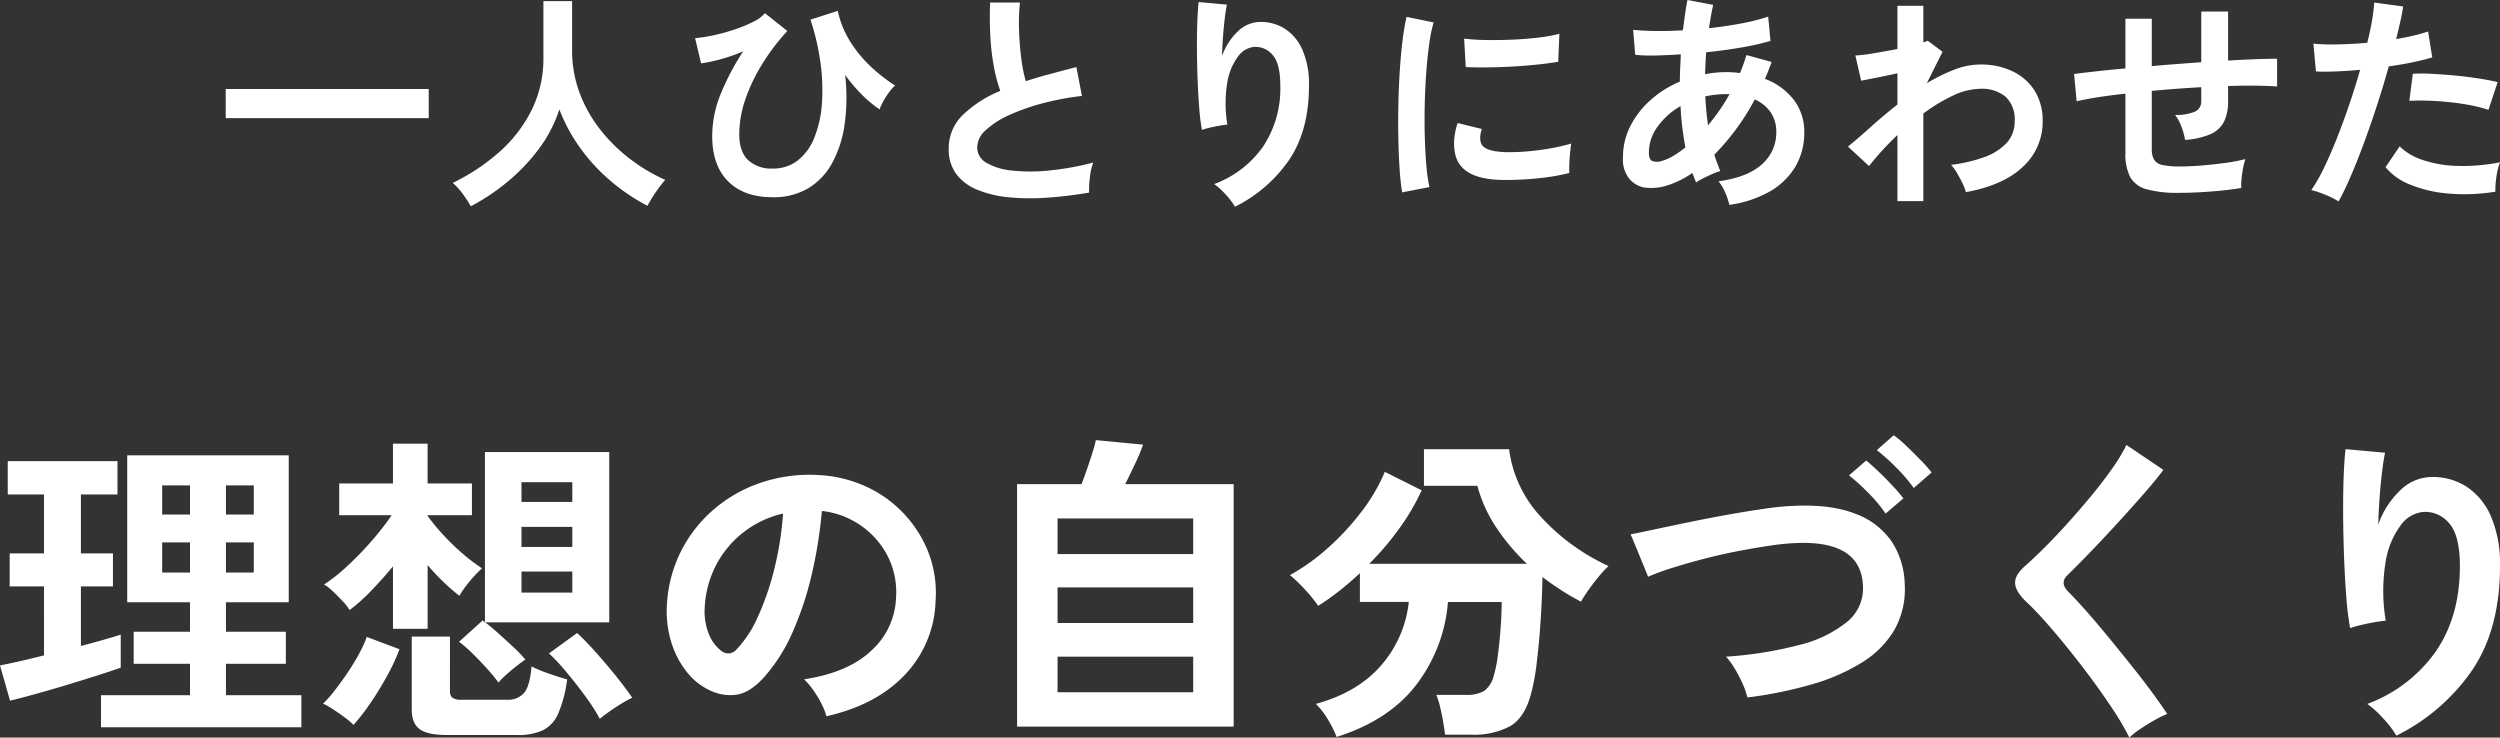
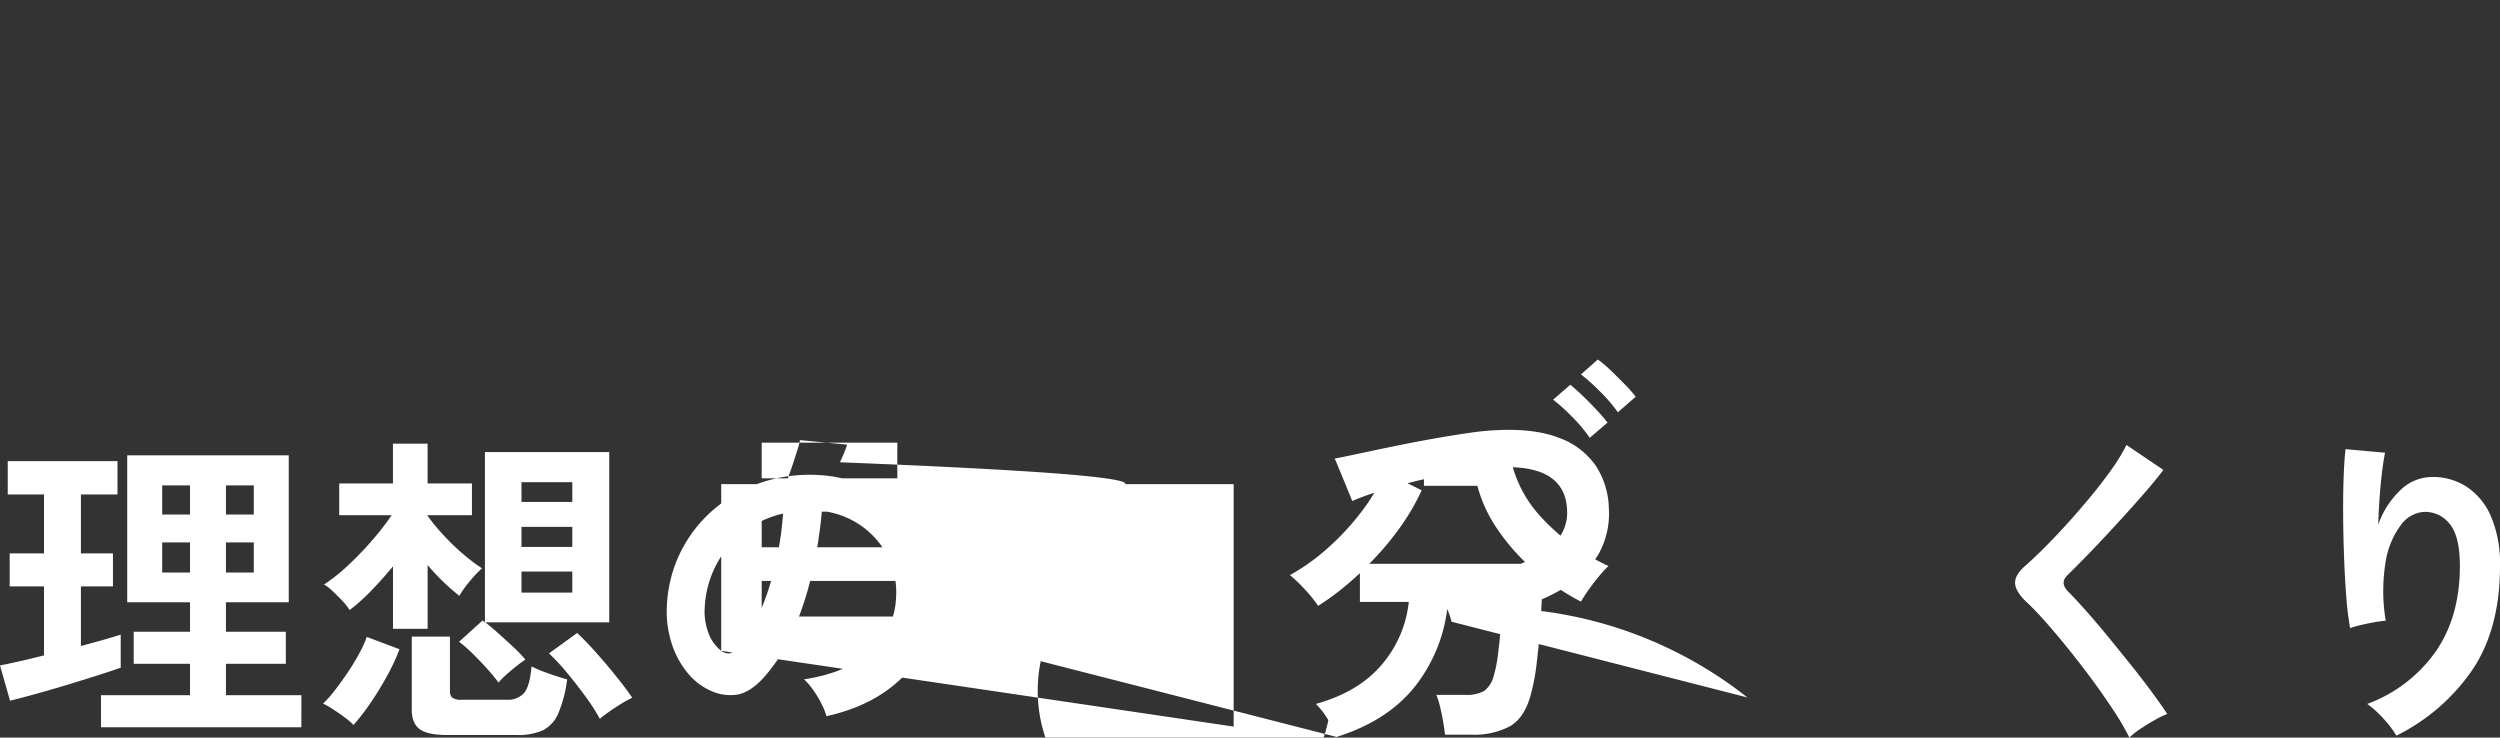
<svg xmlns="http://www.w3.org/2000/svg" width="540.61" height="159.5" viewBox="0 0 540.61 159.5">
  <rect x="0" y="0" width="540.61" height="159.5" fill="#333333" stroke="none" />
  <g id="Group_101" data-name="Group 101" transform="translate(-10587.29 -511.75)">
-     <path id="Path_81" data-name="Path 81" d="M-536.48,3.01V-3.92h19.25v-6.79h-12.18v-6.93h12.18v-6.37h-13.58V-55.79h34.93v31.78h-13.58v6.37h12.95v6.93h-12.95v6.79h16.31V3.01Zm-19.67-5.74-2.17-7.63q1.82-.35,4.3-.91t5.215-1.26V-27.44h-7.42v-7.14h7.42V-47.32h-7.84v-7.21h23.73v7.21h-7.91v12.74h6.93v7.14h-6.93v12.88q2.66-.7,4.865-1.33t3.745-1.12v7.14q-1.96.7-5.04,1.68t-6.545,2.03q-3.465,1.05-6.755,1.96T-556.15-2.73Zm32.9-27.72h6.02v-6.51h-6.02Zm13.79,0h6.02v-6.51h-6.02Zm-13.79-12.53h6.02v-6.3h-6.02Zm13.79,0h6.02v-6.3h-6.02Zm58.94,36.33a37.349,37.349,0,0,0-2.45-2.975q-1.54-1.715-3.185-3.325a26.525,26.525,0,0,0-2.9-2.52l5.11-4.62a3.393,3.393,0,0,0,.49.42V-56.49h26.88v36.82h-26.81q1.19.91,2.835,2.38t3.255,2.975a29.4,29.4,0,0,1,2.59,2.7q-.77.49-1.925,1.4t-2.24,1.89A15.221,15.221,0,0,0-450.52-6.65Zm-22.82-11.62V-31.78q-2.31,2.8-4.76,5.32a38.931,38.931,0,0,1-4.62,4.13,11.5,11.5,0,0,0-1.54-1.96q-1.05-1.12-2.135-2.135a9.764,9.764,0,0,0-1.855-1.435,36.584,36.584,0,0,0,5.04-3.99,69.142,69.142,0,0,0,5.285-5.46,58.313,58.313,0,0,0,4.3-5.53h-11.34V-49.7h11.62v-8.61h7.49v8.61h9.59v6.86h-9.59v.14a43.726,43.726,0,0,0,3.4,4.13,49.171,49.171,0,0,0,4.2,4.06,38.37,38.37,0,0,0,4.165,3.15,25.837,25.837,0,0,0-2.7,2.87,21.551,21.551,0,0,0-2.2,3.08,47.6,47.6,0,0,1-6.86-6.65v13.79Zm11.69,22.96q-4.2,0-5.915-1.26T-469.28-.84V-16.59h8.26V-4.83a1.874,1.874,0,0,0,.49,1.435,3.146,3.146,0,0,0,2.03.455h9.8a4.544,4.544,0,0,0,3.745-1.505q1.225-1.505,1.575-5.7a29.085,29.085,0,0,0,3.71,1.54q2.38.84,3.99,1.26A27.515,27.515,0,0,1-437.605.035a7.209,7.209,0,0,1-3.325,3.64,12.989,12.989,0,0,1-5.6,1.015Zm33.04-3.5a41.913,41.913,0,0,0-3.08-4.8q-1.96-2.695-4.1-5.25a43.284,43.284,0,0,0-3.815-4.1l6.09-4.41q1.75,1.61,4.06,4.2t4.445,5.25q2.135,2.66,3.4,4.55a23.65,23.65,0,0,0-2.24,1.225q-1.33.805-2.625,1.715T-428.61,1.19Zm-53.27,1.33A12.9,12.9,0,0,0-483.7.945Q-484.96,0-486.255-.84a18.38,18.38,0,0,0-2.2-1.26,24.728,24.728,0,0,0,2.485-2.8q1.365-1.75,2.765-3.815t2.52-4.13a25.377,25.377,0,0,0,1.68-3.675l7.07,2.66a42.731,42.731,0,0,1-2.625,5.67q-1.645,3.01-3.57,5.845A46.109,46.109,0,0,1-481.88,2.52Zm36.33-28.63h10.99v-4.55h-10.99Zm0-9.87h10.99v-4.34h-10.99Zm0-9.73h10.99v-4.27h-10.99ZM-379.61.63a13.464,13.464,0,0,0-1.05-2.66,22.821,22.821,0,0,0-1.785-2.975A15.084,15.084,0,0,0-384.44-7.35q9.59-1.47,14.6-6.265A16.174,16.174,0,0,0-364.56-24.92a17.255,17.255,0,0,0-1.89-9.24,18.059,18.059,0,0,0-5.915-6.58,18.036,18.036,0,0,0-8.225-3.01,98.158,98.158,0,0,1-2.1,13.3,69.651,69.651,0,0,1-4.165,12.74,36.746,36.746,0,0,1-6.4,10.08q-2.87,3.08-5.565,3.57a9.983,9.983,0,0,1-5.7-.77,13.619,13.619,0,0,1-5.18-3.99,19.3,19.3,0,0,1-3.43-6.475,22.6,22.6,0,0,1-.98-8.015,29.191,29.191,0,0,1,3.01-11.655,29.29,29.29,0,0,1,7.14-9.135,30.645,30.645,0,0,1,10.29-5.81,32.946,32.946,0,0,1,12.39-1.61,27.859,27.859,0,0,1,10.01,2.38,26.106,26.106,0,0,1,8.225,5.775,26.057,26.057,0,0,1,5.46,8.5,24.231,24.231,0,0,1,1.575,10.57,24.14,24.14,0,0,1-6.72,16.065Q-368.97-1.75-379.61.63Zm-22.75-14.14a2.7,2.7,0,0,0,1.61.56,2.42,2.42,0,0,0,1.68-.84,24.7,24.7,0,0,0,4.655-7.14,58.036,58.036,0,0,0,3.57-10.43,69.381,69.381,0,0,0,1.855-11.83,21.6,21.6,0,0,0-8.575,4.06,21.678,21.678,0,0,0-5.915,7.1,22.238,22.238,0,0,0-2.45,9.135,13.184,13.184,0,0,0,.875,5.7A8.64,8.64,0,0,0-402.36-13.51Zm63.98,16.38V-49.56h13.93q.63-1.61,1.3-3.57t1.19-3.64a15.05,15.05,0,0,0,.6-2.31l10.22.98a34.775,34.775,0,0,1-1.575,3.815Q-313.88-51.8-315-49.56h23.45V2.87Zm8.75-7.42h29.33v-7.7h-29.33Zm0-14.98h29.33v-7.7h-29.33Zm0-14.91h29.33v-7.7h-29.33Zm60.34,39.55A21.862,21.862,0,0,0-271.075,1.5,16.087,16.087,0,0,0-273.77-2.03q9.1-2.52,14.14-8.365a24.866,24.866,0,0,0,5.95-13.685h-10.57v-6.23q-2.24,2.1-4.515,3.885a51.858,51.858,0,0,1-4.515,3.185,27.6,27.6,0,0,0-2.7-3.36,33.721,33.721,0,0,0-3.395-3.29,44.386,44.386,0,0,0,8.015-5.7,54.812,54.812,0,0,0,7.35-7.875,38.773,38.773,0,0,0,5.145-8.75l7.98,3.99a49.2,49.2,0,0,1-4.9,8.33,62.563,62.563,0,0,1-6.44,7.56h34.09a44.973,44.973,0,0,1-6.615-7.84,30.233,30.233,0,0,1-4.1-9.03h-11.55v-7.91h18.41a26.439,26.439,0,0,0,6.65,14.385A45.724,45.724,0,0,0-210.49-31.85a24.128,24.128,0,0,0-2.135,2.31q-1.155,1.4-2.17,2.835a29.976,29.976,0,0,0-1.645,2.555q-2.17-1.12-4.235-2.45t-4.1-2.87q-.07,4.41-.385,9.275t-.84,9.17A45.837,45.837,0,0,1-227.29-4.06q-1.33,4.97-4.445,6.825a16.6,16.6,0,0,1-8.5,1.855h-5.6q-.14-1.19-.42-2.835t-.665-3.22a16.755,16.755,0,0,0-.8-2.555h6.23a7.723,7.723,0,0,0,4.1-.84,5.81,5.81,0,0,0,2.065-3.22A27.789,27.789,0,0,0-234.4-12.7q.385-2.905.6-6.02t.21-5.355h-11.62A33.778,33.778,0,0,1-252.035-6.2Q-257.95,1.54-269.29,5.11Zm88.83-8.54a16.416,16.416,0,0,0-1.015-2.94,27.6,27.6,0,0,0-1.715-3.29,16.247,16.247,0,0,0-1.89-2.59,83.929,83.929,0,0,0,15.925-2.555,26.143,26.143,0,0,0,10.29-5,9.311,9.311,0,0,0,3.4-7.77q-.42-9.87-14.56-9.24a49.4,49.4,0,0,0-5.32.525q-3.15.455-6.825,1.155t-7.35,1.645q-3.675.945-6.93,1.96a54.177,54.177,0,0,0-5.495,2q0-.07-.56-1.435t-1.295-3.15q-.735-1.785-1.3-3.15a13.771,13.771,0,0,0-.63-1.435q2.17-.42,5.6-1.155t7.525-1.575q4.095-.84,8.225-1.575t7.805-1.26a56.11,56.11,0,0,1,6.265-.6q7.98-.35,13.2,1.715a16.316,16.316,0,0,1,7.84,5.985,17.5,17.5,0,0,1,2.835,9.24,17.9,17.9,0,0,1-2.205,9.835,20.663,20.663,0,0,1-7,7.07,42.9,42.9,0,0,1-10.885,4.76A90,90,0,0,1-180.46-3.43Zm35.98-45.29a33.933,33.933,0,0,0-3.815-4.445,44.278,44.278,0,0,0-4.165-3.745l3.64-3.22a22.913,22.913,0,0,1,2.7,2.275q1.575,1.5,3.115,3.08a28.586,28.586,0,0,1,2.38,2.695Zm-6.09,5.53a31.168,31.168,0,0,0-3.745-4.48,42.1,42.1,0,0,0-4.165-3.78l3.71-3.22q1.05.84,2.625,2.345t3.08,3.115a34.556,34.556,0,0,1,2.345,2.73ZM-97.86,5.25a53.8,53.8,0,0,0-3.4-5.845q-2.135-3.255-4.69-6.72t-5.215-6.755q-2.66-3.29-5-5.915t-4.025-4.165q-2.38-2.31-2.38-4.095t2.31-3.745q1.75-1.54,4.13-3.92t4.97-5.25q2.59-2.87,5.075-5.88t4.48-5.845A37.8,37.8,0,0,0-98.49-58.03l7.98,5.39q-1.54,2.1-4.235,5.18t-5.74,6.4q-3.045,3.325-5.915,6.3t-4.9,4.935q-1.61,1.61.14,3.43,1.54,1.54,3.815,4.095t4.83,5.67q2.555,3.115,5.075,6.265t4.55,5.915Q-90.86-1.68-89.67.14A20.2,20.2,0,0,0-92.4,1.47q-1.61.91-3.115,1.925A16.091,16.091,0,0,0-97.86,5.25Zm57.75-.42a22.272,22.272,0,0,0-2.8-3.675,22.3,22.3,0,0,0-3.5-3.185A31.4,31.4,0,0,0-31.6-13.37q5.215-7.56,5.215-18.48,0-6.65-2.345-9.275A6.68,6.68,0,0,0-34.37-43.54a6.789,6.789,0,0,0-4.83,2.9,18.058,18.058,0,0,0-3.255,7.945,38.926,38.926,0,0,0,.035,12.67,25.762,25.762,0,0,0-2.555.35q-1.575.28-3.01.63a17.139,17.139,0,0,0-2.135.63,63.276,63.276,0,0,1-.805-6.51q-.315-3.92-.49-8.47t-.21-9.1q-.035-4.55.1-8.4t.42-6.23l8.54.77q-.35,1.68-.665,4.305t-.525,5.565q-.21,2.94-.28,5.67a18.858,18.858,0,0,1,4.655-7.315A9.862,9.862,0,0,1-32.62-51.1a13.494,13.494,0,0,1,7.63,2.065,14.452,14.452,0,0,1,5.32,6.44A25.934,25.934,0,0,1-17.71-31.85q0,13.51-5.915,22.365A43.109,43.109,0,0,1-40.11,4.83Z" transform="translate(11145.61 666)" fill="#fff" />
-     <path id="Path_80" data-name="Path 80" d="M-496.9-15.7V-22H-453v6.3Zm53,19.05A25.88,25.88,0,0,0-445.65.675,14.431,14.431,0,0,0-447.8-1.7a44.372,44.372,0,0,0,10-6.625,29.775,29.775,0,0,0,7.025-9.075A25.02,25.02,0,0,0-428.2-28.75V-41h6.2v10.55a26.144,26.144,0,0,0,1.65,9.35,29.691,29.691,0,0,0,4.5,7.95,35.629,35.629,0,0,0,6.45,6.325,37.985,37.985,0,0,0,7.55,4.475,25.4,25.4,0,0,0-2.075,2.7,29.251,29.251,0,0,0-1.775,2.9,42.153,42.153,0,0,1-8-5.4,39.84,39.84,0,0,1-6.575-7.15,36.468,36.468,0,0,1-4.475-8.3,29.153,29.153,0,0,1-4.35,8.425,40.9,40.9,0,0,1-6.7,7.1A45.527,45.527,0,0,1-443.9,3.35Zm65.25-1.95q-6.2,0-9.625-3.45t-3.425-9.8a24.247,24.247,0,0,1,1.95-9.35A53.494,53.494,0,0,1-385-30.15a36.622,36.622,0,0,1-4.85,1.7,33.881,33.881,0,0,1-4.25.9L-395.4-33a31.121,31.121,0,0,0,4.125-.65,42.927,42.927,0,0,0,4.5-1.25,28.867,28.867,0,0,0,3.975-1.65,7.58,7.58,0,0,0,2.5-1.85l4.85,3.85a46,46,0,0,0-5.45,7.175,37.755,37.755,0,0,0-3.65,7.675,23.238,23.238,0,0,0-1.3,7.45q0,3.8,1.925,5.625A7.355,7.355,0,0,0-378.65-4.8a8.609,8.609,0,0,0,5.45-1.75,11.723,11.723,0,0,0,3.55-4.85A23.817,23.817,0,0,0-368-18.6a41.617,41.617,0,0,0-.25-8.8,52.239,52.239,0,0,0-2.2-9.6l5.9-1.9a20.725,20.725,0,0,0,2.925,7,27.636,27.636,0,0,0,4.65,5.45,35.7,35.7,0,0,0,4.825,3.7,8.456,8.456,0,0,0-1.325,1.475A17.885,17.885,0,0,0-354.7-19.35a10.889,10.889,0,0,0-.8,1.75,24.031,24.031,0,0,1-3.625-2.975,35.35,35.35,0,0,1-3.825-4.475,42.649,42.649,0,0,1-.1,10.55,24.641,24.641,0,0,1-2.65,8.4,14.521,14.521,0,0,1-5.175,5.525A14.607,14.607,0,0,1-378.65,1.4Zm68.45-1a91.047,91.047,0,0,1-9.15,1.1,48.741,48.741,0,0,1-8.3-.1A23.59,23.59,0,0,1-334.4-.225a10.676,10.676,0,0,1-4.525-3.4A8.811,8.811,0,0,1-340.55-9.05a9.977,9.977,0,0,1,3.025-7.325A25.8,25.8,0,0,1-329.4-21.6a32.3,32.3,0,0,1-1.375-5.175,50.558,50.558,0,0,1-.775-6.6q-.2-3.575-.05-7.325h6.45a42.432,42.432,0,0,0-.2,5.925q.1,3.175.475,6.075a34.561,34.561,0,0,0,.975,5q2.5-.8,5.275-1.55t5.675-1.5l1.2,6.25a58.762,58.762,0,0,0-8.45,1.575,44.787,44.787,0,0,0-7.25,2.55,18.78,18.78,0,0,0-5.075,3.25A5.148,5.148,0,0,0-334.4-9.4a3.8,3.8,0,0,0,2,3.35,13.49,13.49,0,0,0,5.5,1.675,37.835,37.835,0,0,0,8.025,0A61.644,61.644,0,0,0-309.3-6.1a12.668,12.668,0,0,0-.725,3.2A22.324,22.324,0,0,0-310.2.4Zm31.55,3.05a15.909,15.909,0,0,0-2-2.625,15.931,15.931,0,0,0-2.5-2.275,22.425,22.425,0,0,0,10.575-8.1,22.682,22.682,0,0,0,3.725-13.2q0-4.75-1.675-6.625A4.772,4.772,0,0,0-274.55-31.1,4.849,4.849,0,0,0-278-29.025a12.9,12.9,0,0,0-2.325,5.675,27.805,27.805,0,0,0,.025,9.05,18.4,18.4,0,0,0-1.825.25q-1.125.2-2.15.45a12.243,12.243,0,0,0-1.525.45,45.2,45.2,0,0,1-.575-4.65q-.225-2.8-.35-6.05t-.15-6.5q-.025-3.25.075-6t.3-4.45l6.1.55q-.25,1.2-.475,3.075t-.375,3.975q-.15,2.1-.2,4.05a13.471,13.471,0,0,1,3.325-5.225A7.045,7.045,0,0,1-273.3-36.5a9.639,9.639,0,0,1,5.45,1.475,10.323,10.323,0,0,1,3.8,4.6,18.525,18.525,0,0,1,1.4,7.675q0,9.65-4.225,15.975A30.792,30.792,0,0,1-278.65,3.45ZM-242.5.35q-.35-2.05-.55-5.025t-.275-6.5q-.075-3.525,0-7.275t.3-7.325q.225-3.575.6-6.625a50.69,50.69,0,0,1,.875-5.2l5.85,1.2a31.2,31.2,0,0,0-.95,4.675q-.4,2.875-.65,6.3t-.325,7.025q-.075,3.6.025,7t.35,6.15A33.3,33.3,0,0,0-236.6-.8Zm21.25-2.7q-8.65-.25-9.8-5.65a10.816,10.816,0,0,1-.2-3,14.829,14.829,0,0,1,.75-3.65l5.25,1.3a5.527,5.527,0,0,0-.375,1.7,3.845,3.845,0,0,0,.175,1.35q.65,1.8,5.3,1.95a44.291,44.291,0,0,0,4.825-.175q2.575-.225,5.05-.675a41.21,41.21,0,0,0,4.325-1q-.1.7-.225,1.9t-.175,2.425q-.05,1.225,0,2.025a42.738,42.738,0,0,1-5.025.95q-2.675.35-5.25.475T-221.25-2.35Zm-7.5-24.4-.35-6.15a42.378,42.378,0,0,0,4.65.3q2.75.05,5.725-.075t5.7-.45a31.047,31.047,0,0,0,4.525-.825l-.25,6.05q-2,.35-4.65.625t-5.475.425q-2.825.15-5.4.175T-228.75-26.75Zm57,29.8A14.094,14.094,0,0,0-172.6.5a9.717,9.717,0,0,0-1.5-2.55q6.3-.85,9.4-3.675a9.063,9.063,0,0,0,3.1-6.975,7.34,7.34,0,0,0-1.225-4.275,8.135,8.135,0,0,0-3.425-2.775A51.068,51.068,0,0,1-175-7.8q.3.95.625,1.825t.675,1.725a10.917,10.917,0,0,0-1.8.65q-1,.45-1.95.925a10.908,10.908,0,0,0-1.5.875q-.2-.5-.4-1.025t-.4-1.025a20.077,20.077,0,0,1-5.35,2.675,11.351,11.351,0,0,1-5.05.475,5.531,5.531,0,0,1-3.125-1.775A6.58,6.58,0,0,1-194.75-7.2a14.8,14.8,0,0,1,1.6-6.8,19.086,19.086,0,0,1,4.375-5.625A22.694,22.694,0,0,1-182.45-23.6q0-1.5.075-2.975t.125-2.925q-3,.2-5.575.25a32.316,32.316,0,0,1-4.275-.15l-.45-5.4q1.95.2,4.75.25t6-.15q.25-1.8.475-3.45t.525-3.1l5.55,1.05q-.5,2.3-.9,5.05,3.7-.4,7.075-1.05a43.681,43.681,0,0,0,5.725-1.45l.5,5.25a55.414,55.414,0,0,1-6.2,1.4q-3.7.65-7.7,1.05-.1,1.15-.15,2.35l-.1,2.4a23.657,23.657,0,0,1,4.65-.45q.75,0,1.475.05t1.425.15q.4-.95.75-1.925t.65-1.975l5.45,1.5q-.35.95-.7,1.85t-.75,1.8a14.106,14.106,0,0,1,6.225,4.525,11.232,11.232,0,0,1,2.275,7.025,14.284,14.284,0,0,1-1.975,7.525,15.183,15.183,0,0,1-5.6,5.35A24.564,24.564,0,0,1-171.75,3.05Zm-14.6-9.5a9.628,9.628,0,0,0,2.325-1A19.392,19.392,0,0,0-181.25-9.4q-.4-2.1-.675-4.35t-.375-4.55a15.532,15.532,0,0,0-4.975,4.45A9.467,9.467,0,0,0-189.15-8.3q0,1.55.75,1.875A3.173,3.173,0,0,0-186.35-6.45Zm10-7.7q1.2-1.45,2.4-3.15a38.665,38.665,0,0,0,2.25-3.6h-.65a21.735,21.735,0,0,0-2.35.125,19.8,19.8,0,0,0-2.25.375Q-176.8-17.25-176.35-14.15Zm40.95,16.4v-14.3a64.072,64.072,0,0,0-6.15,6.7l-4.55-4.2q2.1-1.7,4.85-4.175t5.85-4.925V-25.4q-2.25.5-4.4.925t-3.45.675l-1.25-5.45a33.866,33.866,0,0,0,3.925-.475q2.575-.425,5.175-.925V-40h5.6v7.9a3,3,0,0,0,.95-.35l3.2,2.4-3.4,6.8a38.139,38.139,0,0,1,5.85-2.9,15.658,15.658,0,0,1,5.7-1.15,15.888,15.888,0,0,1,7,1.475,11.374,11.374,0,0,1,4.775,4.2A12.042,12.042,0,0,1-104-15.05a13.113,13.113,0,0,1-4.2,9.8Q-112.4-1.2-120.6.3a10.439,10.439,0,0,0-.725-1.9q-.525-1.1-1.175-2.2a10.5,10.5,0,0,0-1.3-1.8,32.743,32.743,0,0,0,7.05-1.625,12.322,12.322,0,0,0,4.9-3.05,6.724,6.724,0,0,0,1.8-4.775A6.682,6.682,0,0,0-112-20.325a8.028,8.028,0,0,0-5.5-1.725,14.112,14.112,0,0,0-5.95,1.5,36.7,36.7,0,0,0-6.35,3.85V2.25ZM-74.45.45a25.22,25.22,0,0,1-7.075-.775,5.72,5.72,0,0,1-3.55-2.65A11,11,0,0,1-86.1-8.2V-21q-3.2.35-5.925.775t-4.625.875l-.55-5.9q1.9-.25,4.8-.575t6.3-.625V-37.2h5.7v10.25q2.65-.25,5.375-.45t5.325-.4V-38.75h5.8v10.6q3.3-.2,6.025-.3t4.575-.1v6q-1.95-.15-4.675-.175t-5.925.075v3.2A10.184,10.184,0,0,1-64.75-15a5.886,5.886,0,0,1-2.875,2.725A16.29,16.29,0,0,1-73.2-11a14.272,14.272,0,0,0-.8-2.875A9.587,9.587,0,0,0-75.35-16.4a10.133,10.133,0,0,0,4.375-.75,2.421,2.421,0,0,0,1.275-2.3V-22.4q-2.6.15-5.325.35t-5.375.45V-9a4.328,4.328,0,0,0,.525,2.325A2.817,2.817,0,0,0-78-5.55a18.516,18.516,0,0,0,3.8.3q1.85,0,4.4-.2T-64.65-6a37.652,37.652,0,0,0,4.5-.85,13.979,13.979,0,0,0-.525,2.05Q-60.9-3.6-61-2.45A12.26,12.26,0,0,0-61.05-.6q-3.05.5-6.675.775T-74.45.45ZM-40,2.3A18.79,18.79,0,0,0-42.85.875,19.828,19.828,0,0,0-45.9-.15a34.9,34.9,0,0,0,2.7-4.725q1.4-2.875,2.8-6.4t2.7-7.35q1.3-3.825,2.35-7.525-2.85.25-5.375.35t-4.175,0l-.55-6a47.215,47.215,0,0,0,5.175.15Q-37.15-31.7-33.8-32q.65-2.6,1.025-4.8a36.176,36.176,0,0,0,.475-3.9l6.25.85q-.2,1.45-.6,3.225t-.9,3.825q2.05-.35,3.85-.775a28.48,28.48,0,0,0,3.05-.875l.9,5.6q-1.55.5-4.025,1.025t-5.375.925q-1.1,3.95-2.45,8.125t-2.8,8.125q-1.45,3.95-2.875,7.275T-40,2.3ZM-6.1.2A40.8,40.8,0,0,1-16.275.6a27.86,27.86,0,0,1-8.3-1.95A12.9,12.9,0,0,1-29.85-5.1l3.05-4.5a12.634,12.634,0,0,0,4.925,2.925,25.468,25.468,0,0,0,7.45,1.3A41.464,41.464,0,0,0-5.1-6.15,14.013,14.013,0,0,0-5.875-3,18.1,18.1,0,0,0-6.1.2ZM-7.6-17.5a31.292,31.292,0,0,0-3.8-.975q-2.15-.425-4.525-.675t-4.65-.325q-2.275-.075-4.125.025l.75-5.85a40.139,40.139,0,0,1,4.225.025q2.425.125,5.05.375t5,.625Q-7.3-23.9-5.6-23.5Z" transform="translate(11133 553)" fill="#fff" />
+     <path id="Path_81" data-name="Path 81" d="M-536.48,3.01V-3.92h19.25v-6.79h-12.18v-6.93h12.18v-6.37h-13.58V-55.79h34.93v31.78h-13.58v6.37h12.95v6.93h-12.95v6.79h16.31V3.01Zm-19.67-5.74-2.17-7.63q1.82-.35,4.3-.91t5.215-1.26V-27.44h-7.42v-7.14h7.42V-47.32h-7.84v-7.21h23.73v7.21h-7.91v12.74h6.93v7.14h-6.93v12.88q2.66-.7,4.865-1.33t3.745-1.12v7.14q-1.96.7-5.04,1.68t-6.545,2.03q-3.465,1.05-6.755,1.96T-556.15-2.73Zm32.9-27.72h6.02v-6.51h-6.02Zm13.79,0h6.02v-6.51h-6.02Zm-13.79-12.53h6.02v-6.3h-6.02Zm13.79,0h6.02v-6.3h-6.02Zm58.94,36.33a37.349,37.349,0,0,0-2.45-2.975q-1.54-1.715-3.185-3.325a26.525,26.525,0,0,0-2.9-2.52l5.11-4.62a3.393,3.393,0,0,0,.49.42V-56.49h26.88v36.82h-26.81q1.19.91,2.835,2.38t3.255,2.975a29.4,29.4,0,0,1,2.59,2.7q-.77.49-1.925,1.4t-2.24,1.89A15.221,15.221,0,0,0-450.52-6.65Zm-22.82-11.62V-31.78q-2.31,2.8-4.76,5.32a38.931,38.931,0,0,1-4.62,4.13,11.5,11.5,0,0,0-1.54-1.96q-1.05-1.12-2.135-2.135a9.764,9.764,0,0,0-1.855-1.435,36.584,36.584,0,0,0,5.04-3.99,69.142,69.142,0,0,0,5.285-5.46,58.313,58.313,0,0,0,4.3-5.53h-11.34V-49.7h11.62v-8.61h7.49v8.61h9.59v6.86h-9.59v.14a43.726,43.726,0,0,0,3.4,4.13,49.171,49.171,0,0,0,4.2,4.06,38.37,38.37,0,0,0,4.165,3.15,25.837,25.837,0,0,0-2.7,2.87,21.551,21.551,0,0,0-2.2,3.08,47.6,47.6,0,0,1-6.86-6.65v13.79Zm11.69,22.96q-4.2,0-5.915-1.26T-469.28-.84V-16.59h8.26V-4.83a1.874,1.874,0,0,0,.49,1.435,3.146,3.146,0,0,0,2.03.455h9.8a4.544,4.544,0,0,0,3.745-1.505q1.225-1.505,1.575-5.7a29.085,29.085,0,0,0,3.71,1.54q2.38.84,3.99,1.26A27.515,27.515,0,0,1-437.605.035a7.209,7.209,0,0,1-3.325,3.64,12.989,12.989,0,0,1-5.6,1.015Zm33.04-3.5a41.913,41.913,0,0,0-3.08-4.8q-1.96-2.695-4.1-5.25a43.284,43.284,0,0,0-3.815-4.1l6.09-4.41q1.75,1.61,4.06,4.2t4.445,5.25q2.135,2.66,3.4,4.55a23.65,23.65,0,0,0-2.24,1.225q-1.33.805-2.625,1.715T-428.61,1.19Zm-53.27,1.33A12.9,12.9,0,0,0-483.7.945Q-484.96,0-486.255-.84a18.38,18.38,0,0,0-2.2-1.26,24.728,24.728,0,0,0,2.485-2.8q1.365-1.75,2.765-3.815t2.52-4.13a25.377,25.377,0,0,0,1.68-3.675l7.07,2.66a42.731,42.731,0,0,1-2.625,5.67q-1.645,3.01-3.57,5.845A46.109,46.109,0,0,1-481.88,2.52Zm36.33-28.63h10.99v-4.55h-10.99Zm0-9.87h10.99v-4.34h-10.99Zm0-9.73h10.99v-4.27h-10.99ZM-379.61.63a13.464,13.464,0,0,0-1.05-2.66,22.821,22.821,0,0,0-1.785-2.975A15.084,15.084,0,0,0-384.44-7.35q9.59-1.47,14.6-6.265A16.174,16.174,0,0,0-364.56-24.92a17.255,17.255,0,0,0-1.89-9.24,18.059,18.059,0,0,0-5.915-6.58,18.036,18.036,0,0,0-8.225-3.01,98.158,98.158,0,0,1-2.1,13.3,69.651,69.651,0,0,1-4.165,12.74,36.746,36.746,0,0,1-6.4,10.08q-2.87,3.08-5.565,3.57a9.983,9.983,0,0,1-5.7-.77,13.619,13.619,0,0,1-5.18-3.99,19.3,19.3,0,0,1-3.43-6.475,22.6,22.6,0,0,1-.98-8.015,29.191,29.191,0,0,1,3.01-11.655,29.29,29.29,0,0,1,7.14-9.135,30.645,30.645,0,0,1,10.29-5.81,32.946,32.946,0,0,1,12.39-1.61,27.859,27.859,0,0,1,10.01,2.38,26.106,26.106,0,0,1,8.225,5.775,26.057,26.057,0,0,1,5.46,8.5,24.231,24.231,0,0,1,1.575,10.57,24.14,24.14,0,0,1-6.72,16.065Q-368.97-1.75-379.61.63Zm-22.75-14.14a2.7,2.7,0,0,0,1.61.56,2.42,2.42,0,0,0,1.68-.84,24.7,24.7,0,0,0,4.655-7.14,58.036,58.036,0,0,0,3.57-10.43,69.381,69.381,0,0,0,1.855-11.83,21.6,21.6,0,0,0-8.575,4.06,21.678,21.678,0,0,0-5.915,7.1,22.238,22.238,0,0,0-2.45,9.135,13.184,13.184,0,0,0,.875,5.7A8.64,8.64,0,0,0-402.36-13.51ZV-49.56h13.93q.63-1.61,1.3-3.57t1.19-3.64a15.05,15.05,0,0,0,.6-2.31l10.22.98a34.775,34.775,0,0,1-1.575,3.815Q-313.88-51.8-315-49.56h23.45V2.87Zm8.75-7.42h29.33v-7.7h-29.33Zm0-14.98h29.33v-7.7h-29.33Zm0-14.91h29.33v-7.7h-29.33Zm60.34,39.55A21.862,21.862,0,0,0-271.075,1.5,16.087,16.087,0,0,0-273.77-2.03q9.1-2.52,14.14-8.365a24.866,24.866,0,0,0,5.95-13.685h-10.57v-6.23q-2.24,2.1-4.515,3.885a51.858,51.858,0,0,1-4.515,3.185,27.6,27.6,0,0,0-2.7-3.36,33.721,33.721,0,0,0-3.395-3.29,44.386,44.386,0,0,0,8.015-5.7,54.812,54.812,0,0,0,7.35-7.875,38.773,38.773,0,0,0,5.145-8.75l7.98,3.99a49.2,49.2,0,0,1-4.9,8.33,62.563,62.563,0,0,1-6.44,7.56h34.09a44.973,44.973,0,0,1-6.615-7.84,30.233,30.233,0,0,1-4.1-9.03h-11.55v-7.91h18.41a26.439,26.439,0,0,0,6.65,14.385A45.724,45.724,0,0,0-210.49-31.85a24.128,24.128,0,0,0-2.135,2.31q-1.155,1.4-2.17,2.835a29.976,29.976,0,0,0-1.645,2.555q-2.17-1.12-4.235-2.45t-4.1-2.87q-.07,4.41-.385,9.275t-.84,9.17A45.837,45.837,0,0,1-227.29-4.06q-1.33,4.97-4.445,6.825a16.6,16.6,0,0,1-8.5,1.855h-5.6q-.14-1.19-.42-2.835t-.665-3.22a16.755,16.755,0,0,0-.8-2.555h6.23a7.723,7.723,0,0,0,4.1-.84,5.81,5.81,0,0,0,2.065-3.22A27.789,27.789,0,0,0-234.4-12.7q.385-2.905.6-6.02t.21-5.355h-11.62A33.778,33.778,0,0,1-252.035-6.2Q-257.95,1.54-269.29,5.11Zm88.83-8.54a16.416,16.416,0,0,0-1.015-2.94,27.6,27.6,0,0,0-1.715-3.29,16.247,16.247,0,0,0-1.89-2.59,83.929,83.929,0,0,0,15.925-2.555,26.143,26.143,0,0,0,10.29-5,9.311,9.311,0,0,0,3.4-7.77q-.42-9.87-14.56-9.24a49.4,49.4,0,0,0-5.32.525q-3.15.455-6.825,1.155t-7.35,1.645q-3.675.945-6.93,1.96a54.177,54.177,0,0,0-5.495,2q0-.07-.56-1.435t-1.295-3.15q-.735-1.785-1.3-3.15a13.771,13.771,0,0,0-.63-1.435q2.17-.42,5.6-1.155t7.525-1.575q4.095-.84,8.225-1.575t7.805-1.26a56.11,56.11,0,0,1,6.265-.6q7.98-.35,13.2,1.715a16.316,16.316,0,0,1,7.84,5.985,17.5,17.5,0,0,1,2.835,9.24,17.9,17.9,0,0,1-2.205,9.835,20.663,20.663,0,0,1-7,7.07,42.9,42.9,0,0,1-10.885,4.76A90,90,0,0,1-180.46-3.43Zm35.98-45.29a33.933,33.933,0,0,0-3.815-4.445,44.278,44.278,0,0,0-4.165-3.745l3.64-3.22a22.913,22.913,0,0,1,2.7,2.275q1.575,1.5,3.115,3.08a28.586,28.586,0,0,1,2.38,2.695Zm-6.09,5.53a31.168,31.168,0,0,0-3.745-4.48,42.1,42.1,0,0,0-4.165-3.78l3.71-3.22q1.05.84,2.625,2.345t3.08,3.115a34.556,34.556,0,0,1,2.345,2.73ZM-97.86,5.25a53.8,53.8,0,0,0-3.4-5.845q-2.135-3.255-4.69-6.72t-5.215-6.755q-2.66-3.29-5-5.915t-4.025-4.165q-2.38-2.31-2.38-4.095t2.31-3.745q1.75-1.54,4.13-3.92t4.97-5.25q2.59-2.87,5.075-5.88t4.48-5.845A37.8,37.8,0,0,0-98.49-58.03l7.98,5.39q-1.54,2.1-4.235,5.18t-5.74,6.4q-3.045,3.325-5.915,6.3t-4.9,4.935q-1.61,1.61.14,3.43,1.54,1.54,3.815,4.095t4.83,5.67q2.555,3.115,5.075,6.265t4.55,5.915Q-90.86-1.68-89.67.14A20.2,20.2,0,0,0-92.4,1.47q-1.61.91-3.115,1.925A16.091,16.091,0,0,0-97.86,5.25Zm57.75-.42a22.272,22.272,0,0,0-2.8-3.675,22.3,22.3,0,0,0-3.5-3.185A31.4,31.4,0,0,0-31.6-13.37q5.215-7.56,5.215-18.48,0-6.65-2.345-9.275A6.68,6.68,0,0,0-34.37-43.54a6.789,6.789,0,0,0-4.83,2.9,18.058,18.058,0,0,0-3.255,7.945,38.926,38.926,0,0,0,.035,12.67,25.762,25.762,0,0,0-2.555.35q-1.575.28-3.01.63a17.139,17.139,0,0,0-2.135.63,63.276,63.276,0,0,1-.805-6.51q-.315-3.92-.49-8.47t-.21-9.1q-.035-4.55.1-8.4t.42-6.23l8.54.77q-.35,1.68-.665,4.305t-.525,5.565q-.21,2.94-.28,5.67a18.858,18.858,0,0,1,4.655-7.315A9.862,9.862,0,0,1-32.62-51.1a13.494,13.494,0,0,1,7.63,2.065,14.452,14.452,0,0,1,5.32,6.44A25.934,25.934,0,0,1-17.71-31.85q0,13.51-5.915,22.365A43.109,43.109,0,0,1-40.11,4.83Z" transform="translate(11145.61 666)" fill="#fff" />
  </g>
</svg>